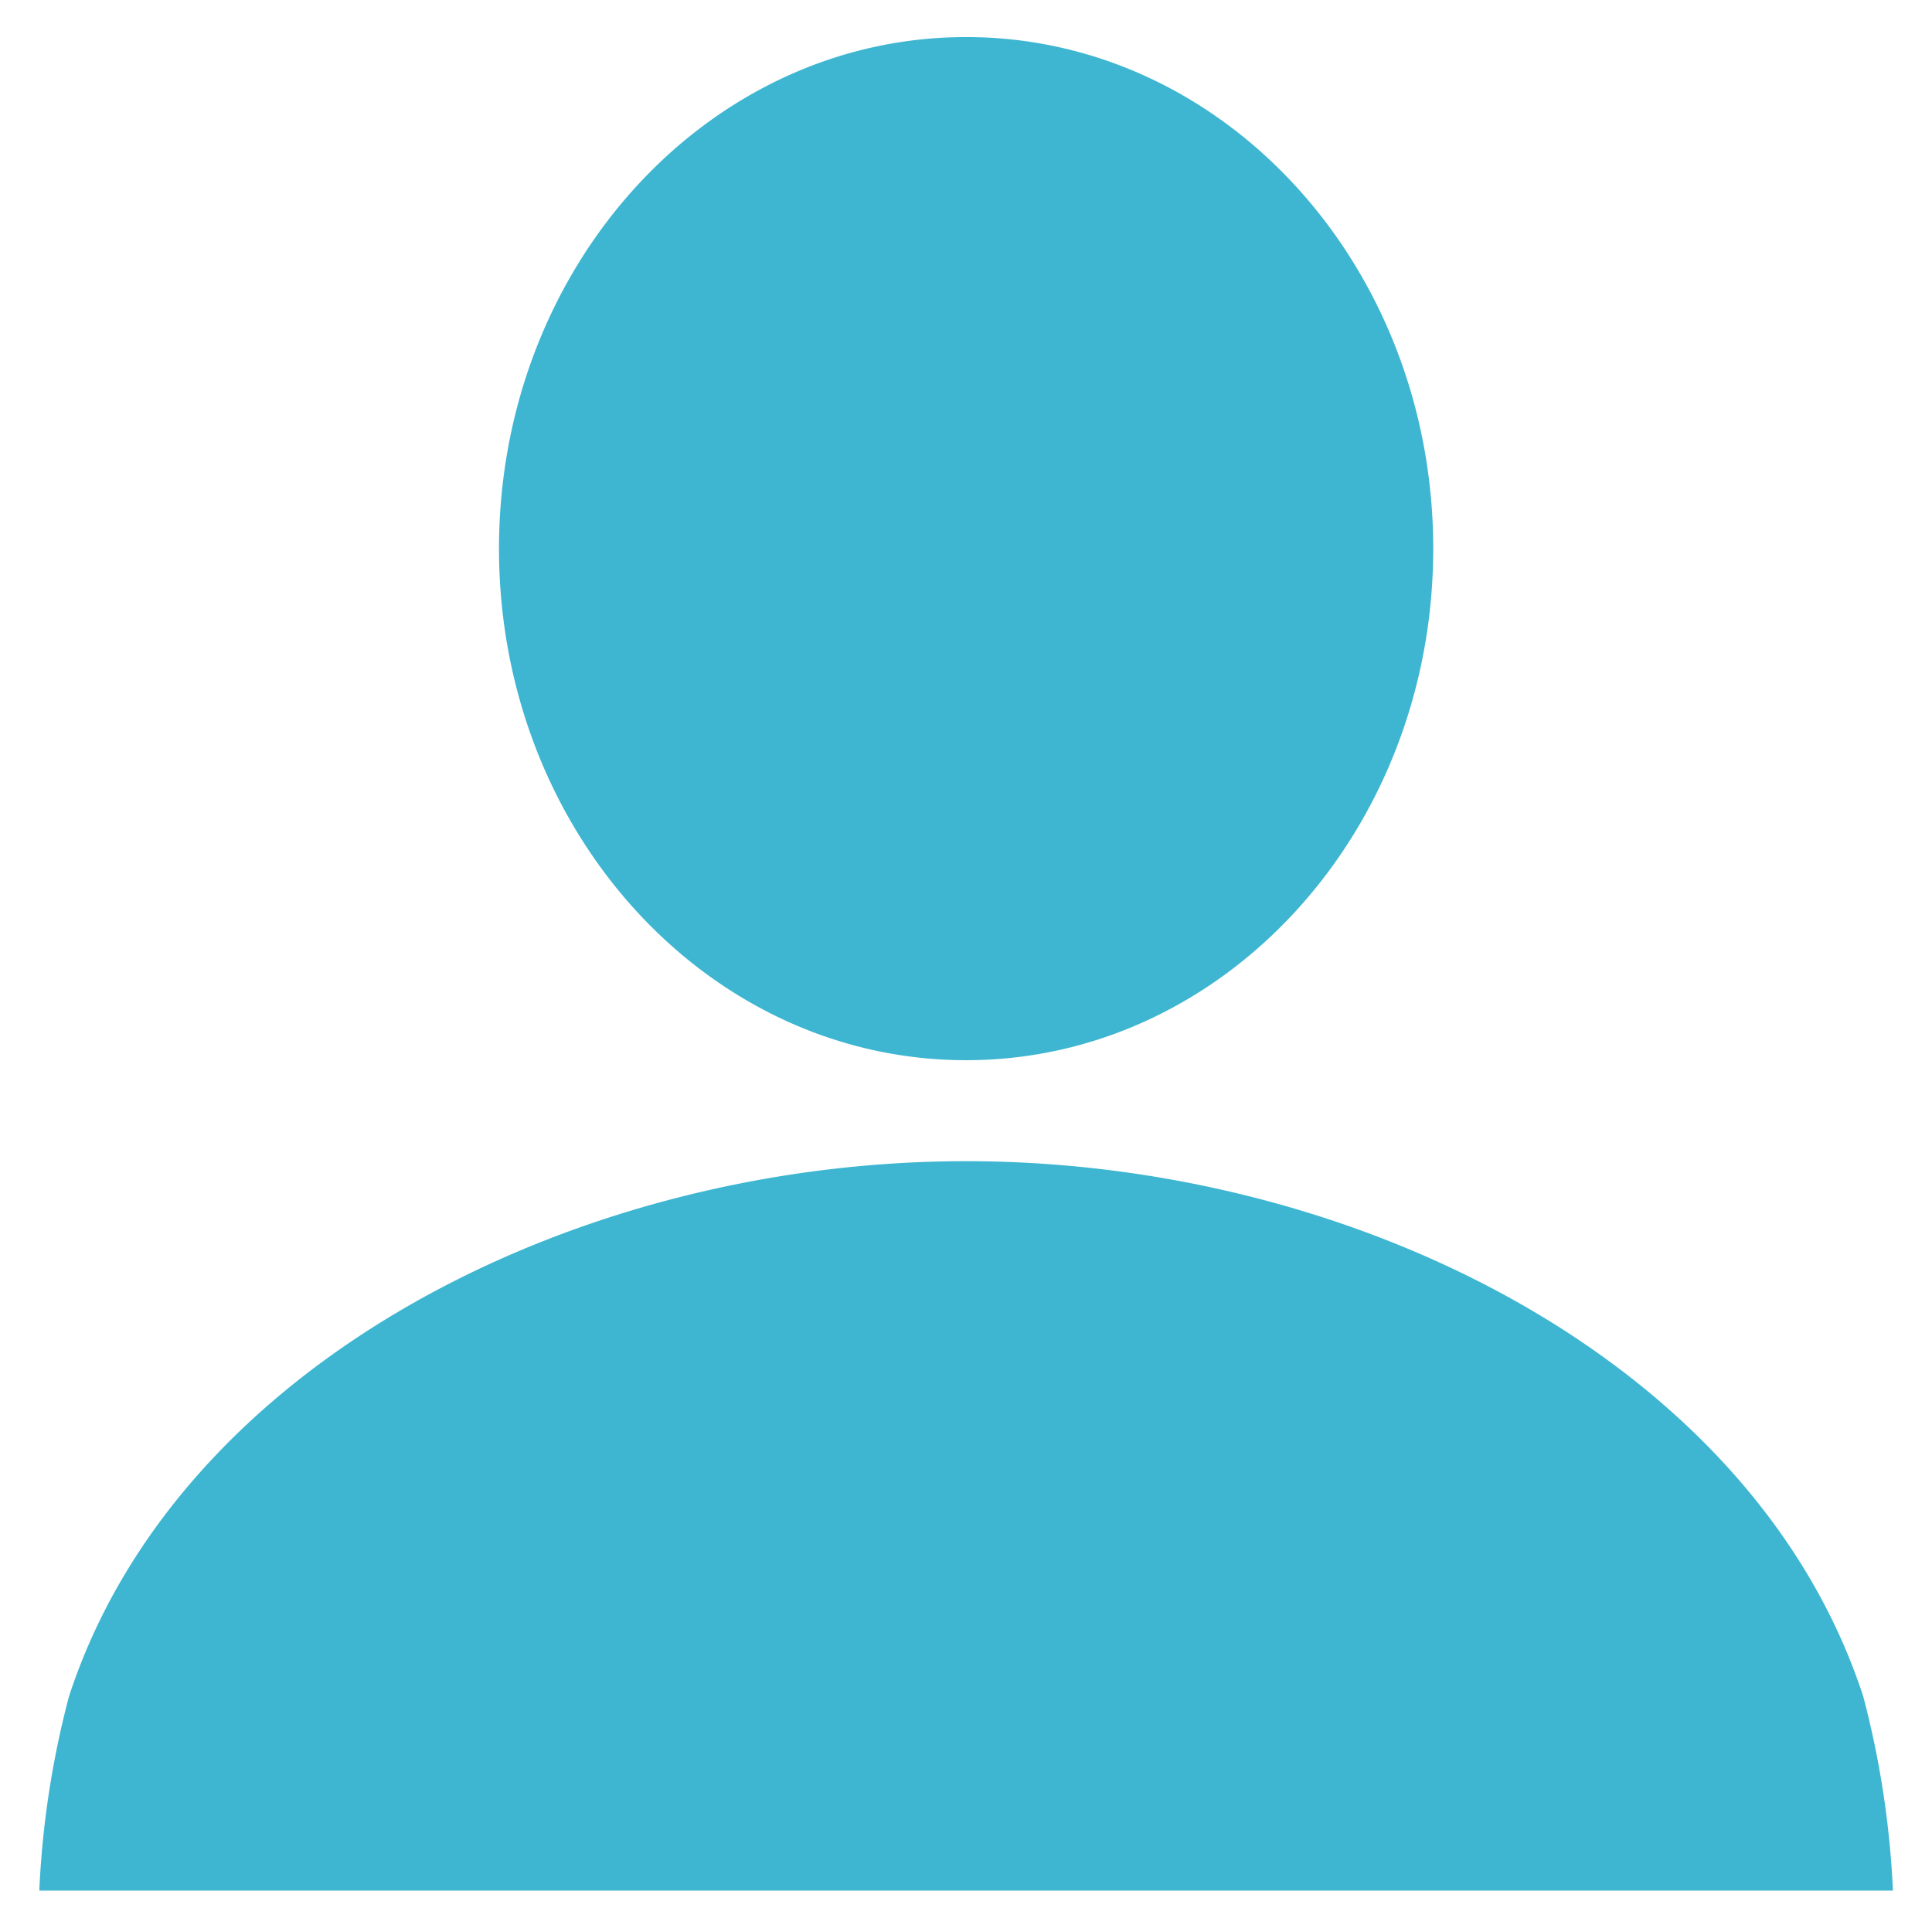
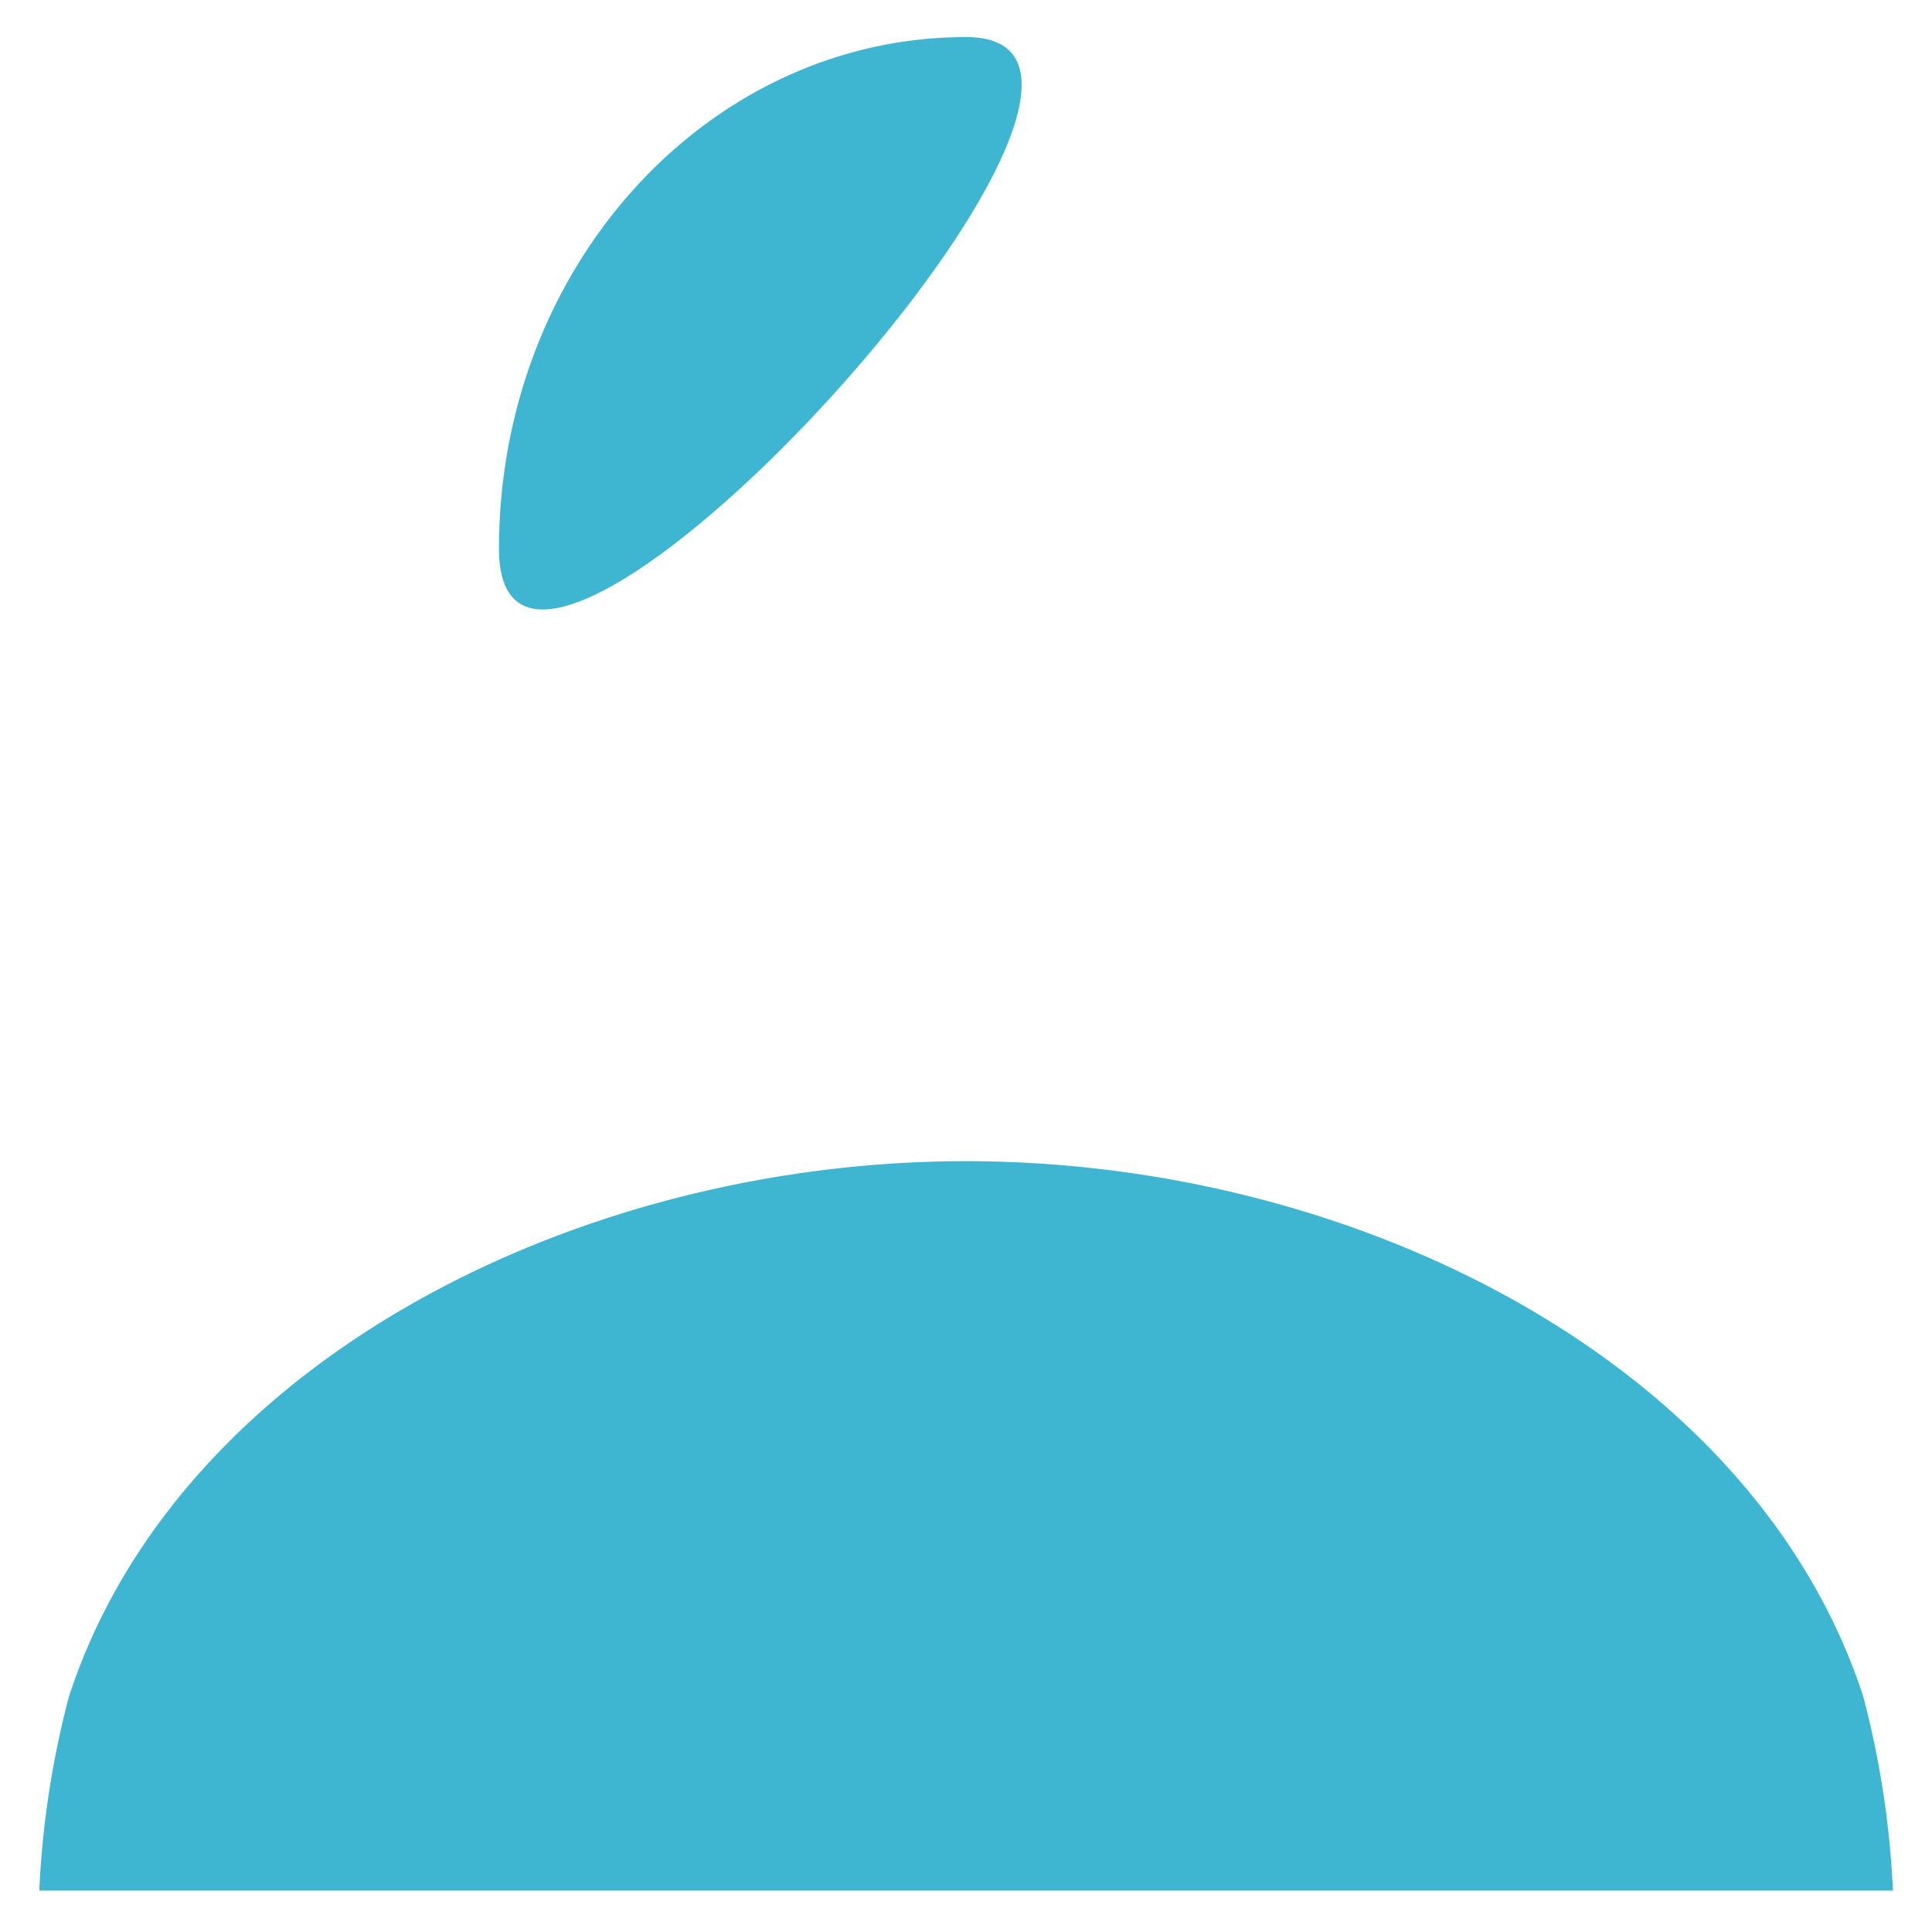
<svg xmlns="http://www.w3.org/2000/svg" width="26.057" height="26" viewBox="0 0 26.057 26">
-   <path id="icon_mypage" d="M5604,16632a12.4,12.4,0,0,1,.4-2.617c1.465-4.492,6.826-7.221,12.1-7.221s10.636,2.729,12.1,7.221a12.465,12.465,0,0,1,.4,2.617Zm6.2-18.1c0-3.807,2.82-6.9,6.3-6.9s6.3,3.09,6.3,6.9-2.819,6.9-6.3,6.9S5610.2,16617.713,5610.2,16613.9Z" transform="translate(-5603.47 -16606.5)" fill="#3eb6d1" stroke="rgba(0,0,0,0)" stroke-width="1" />
+   <path id="icon_mypage" d="M5604,16632a12.4,12.4,0,0,1,.4-2.617c1.465-4.492,6.826-7.221,12.1-7.221s10.636,2.729,12.1,7.221a12.465,12.465,0,0,1,.4,2.617Zm6.2-18.1c0-3.807,2.82-6.9,6.3-6.9S5610.2,16617.713,5610.2,16613.9Z" transform="translate(-5603.47 -16606.5)" fill="#3eb6d1" stroke="rgba(0,0,0,0)" stroke-width="1" />
</svg>